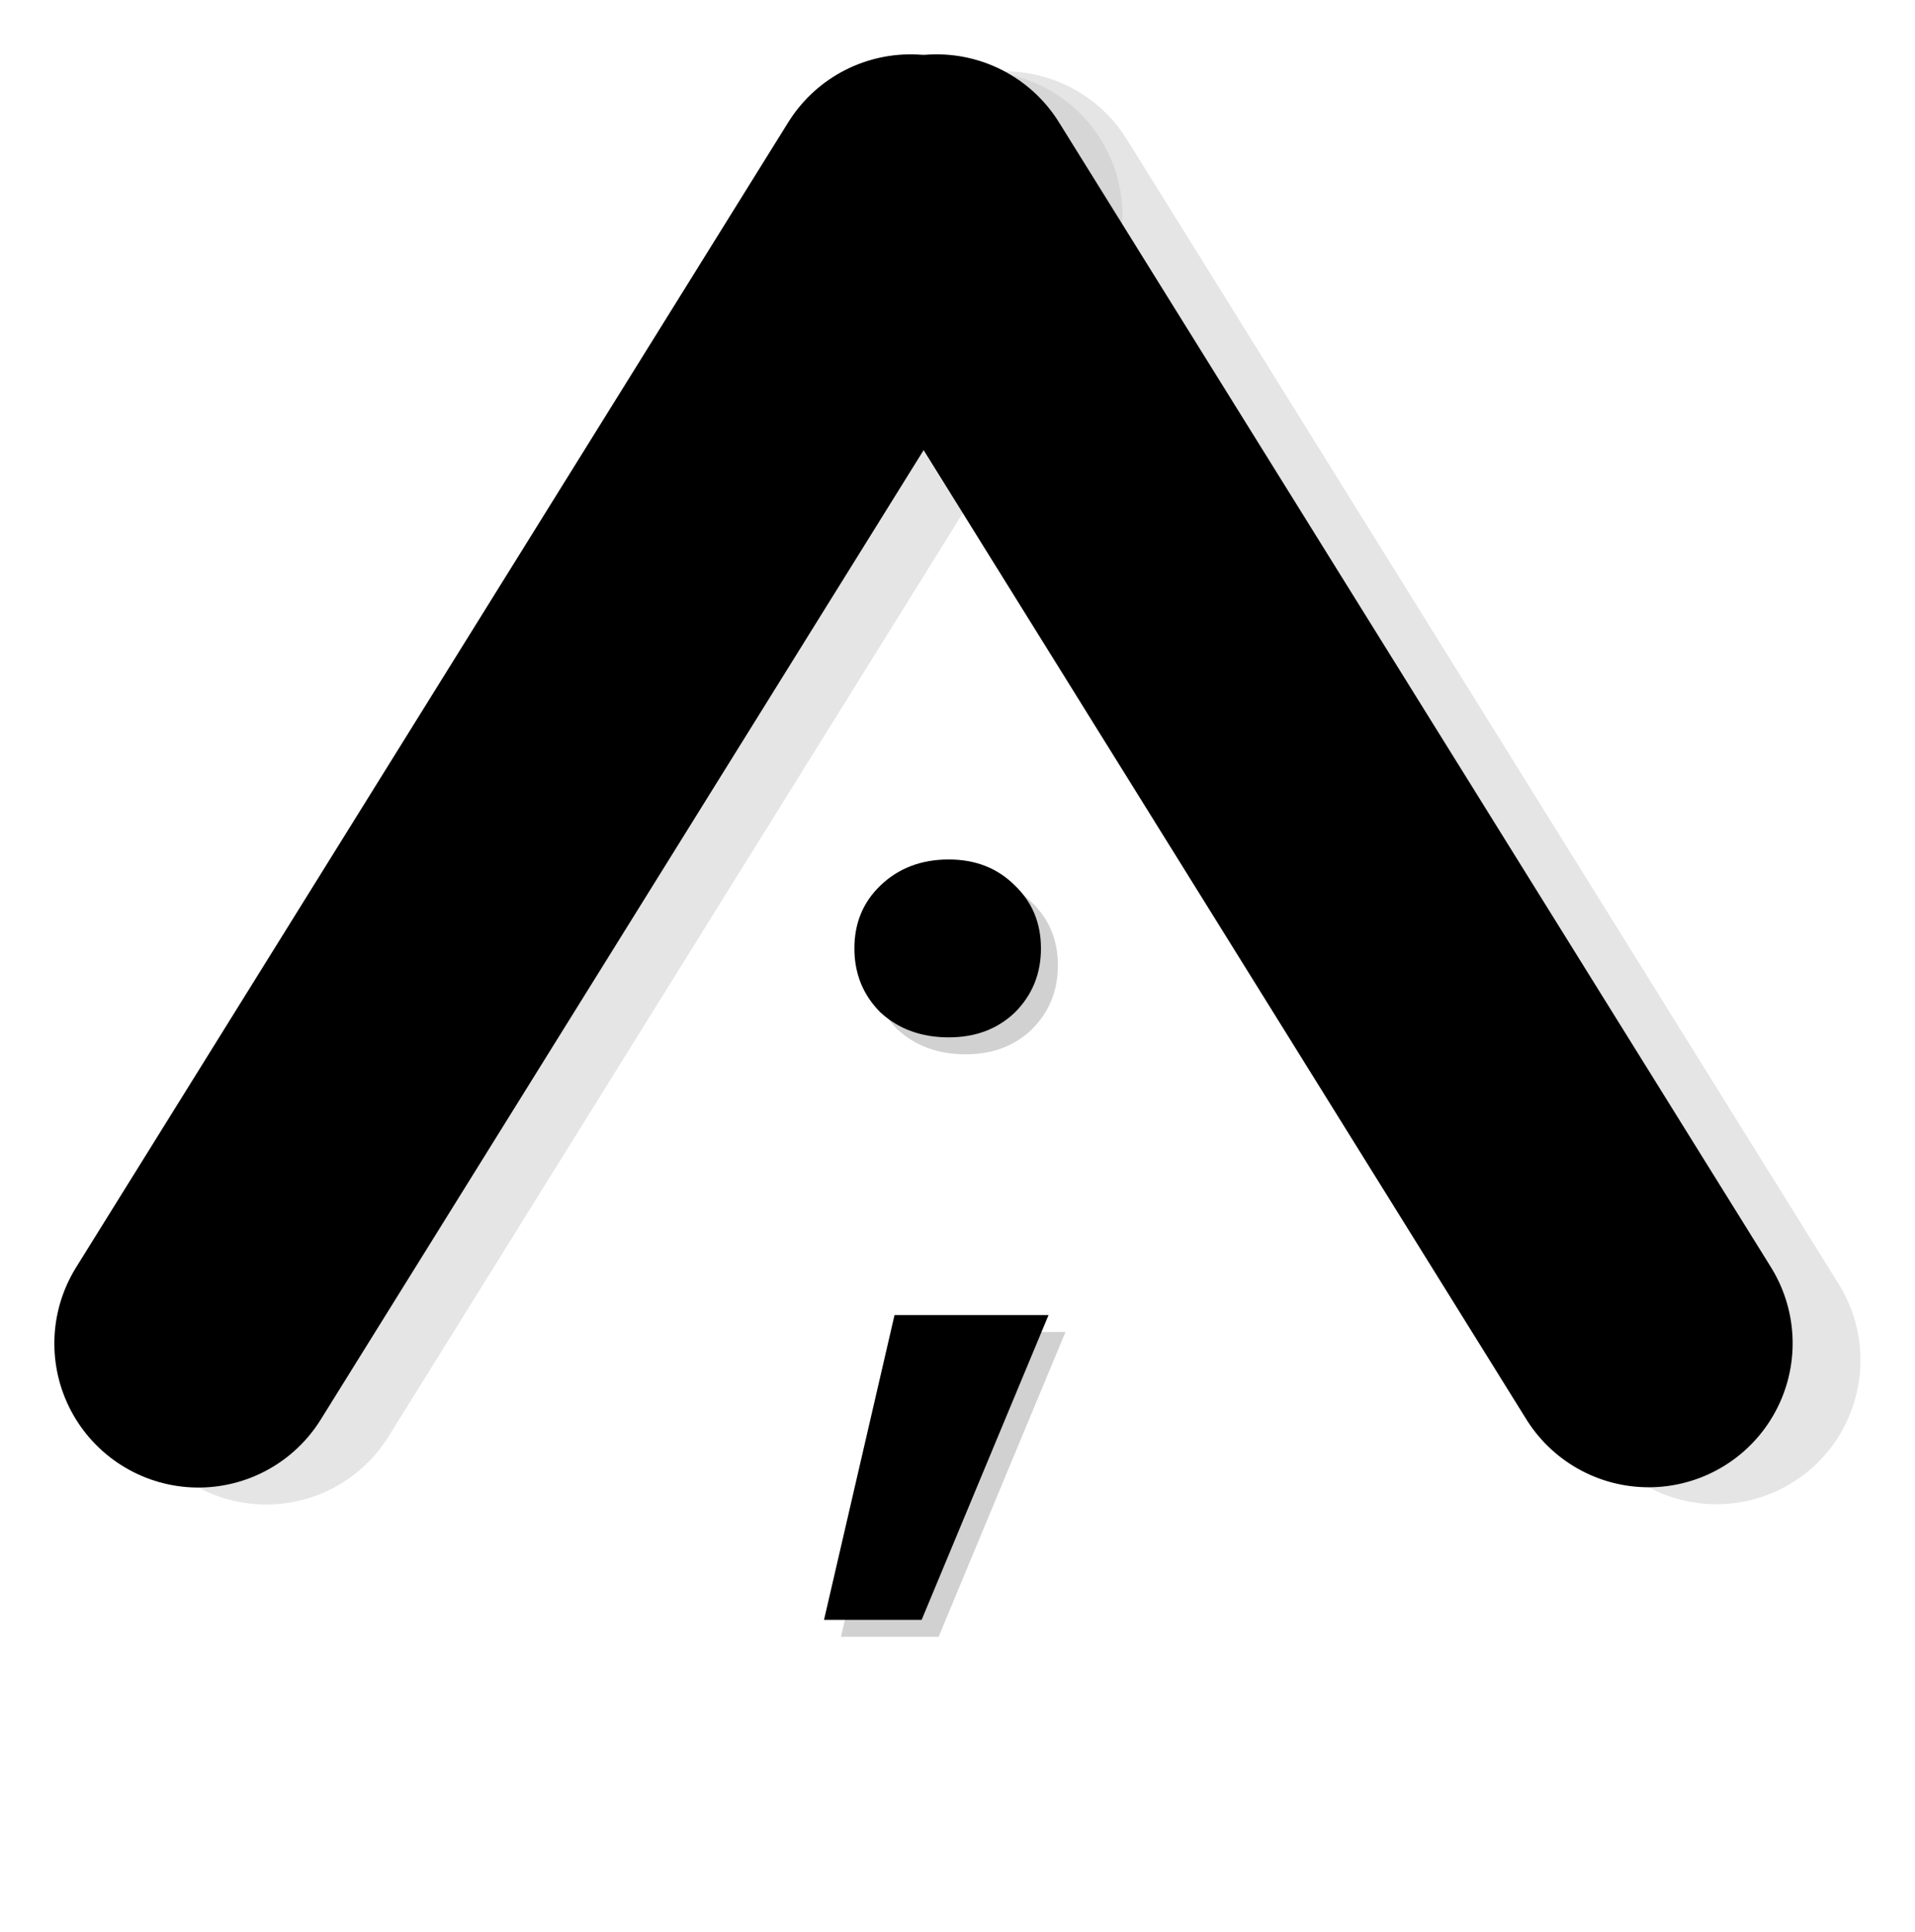
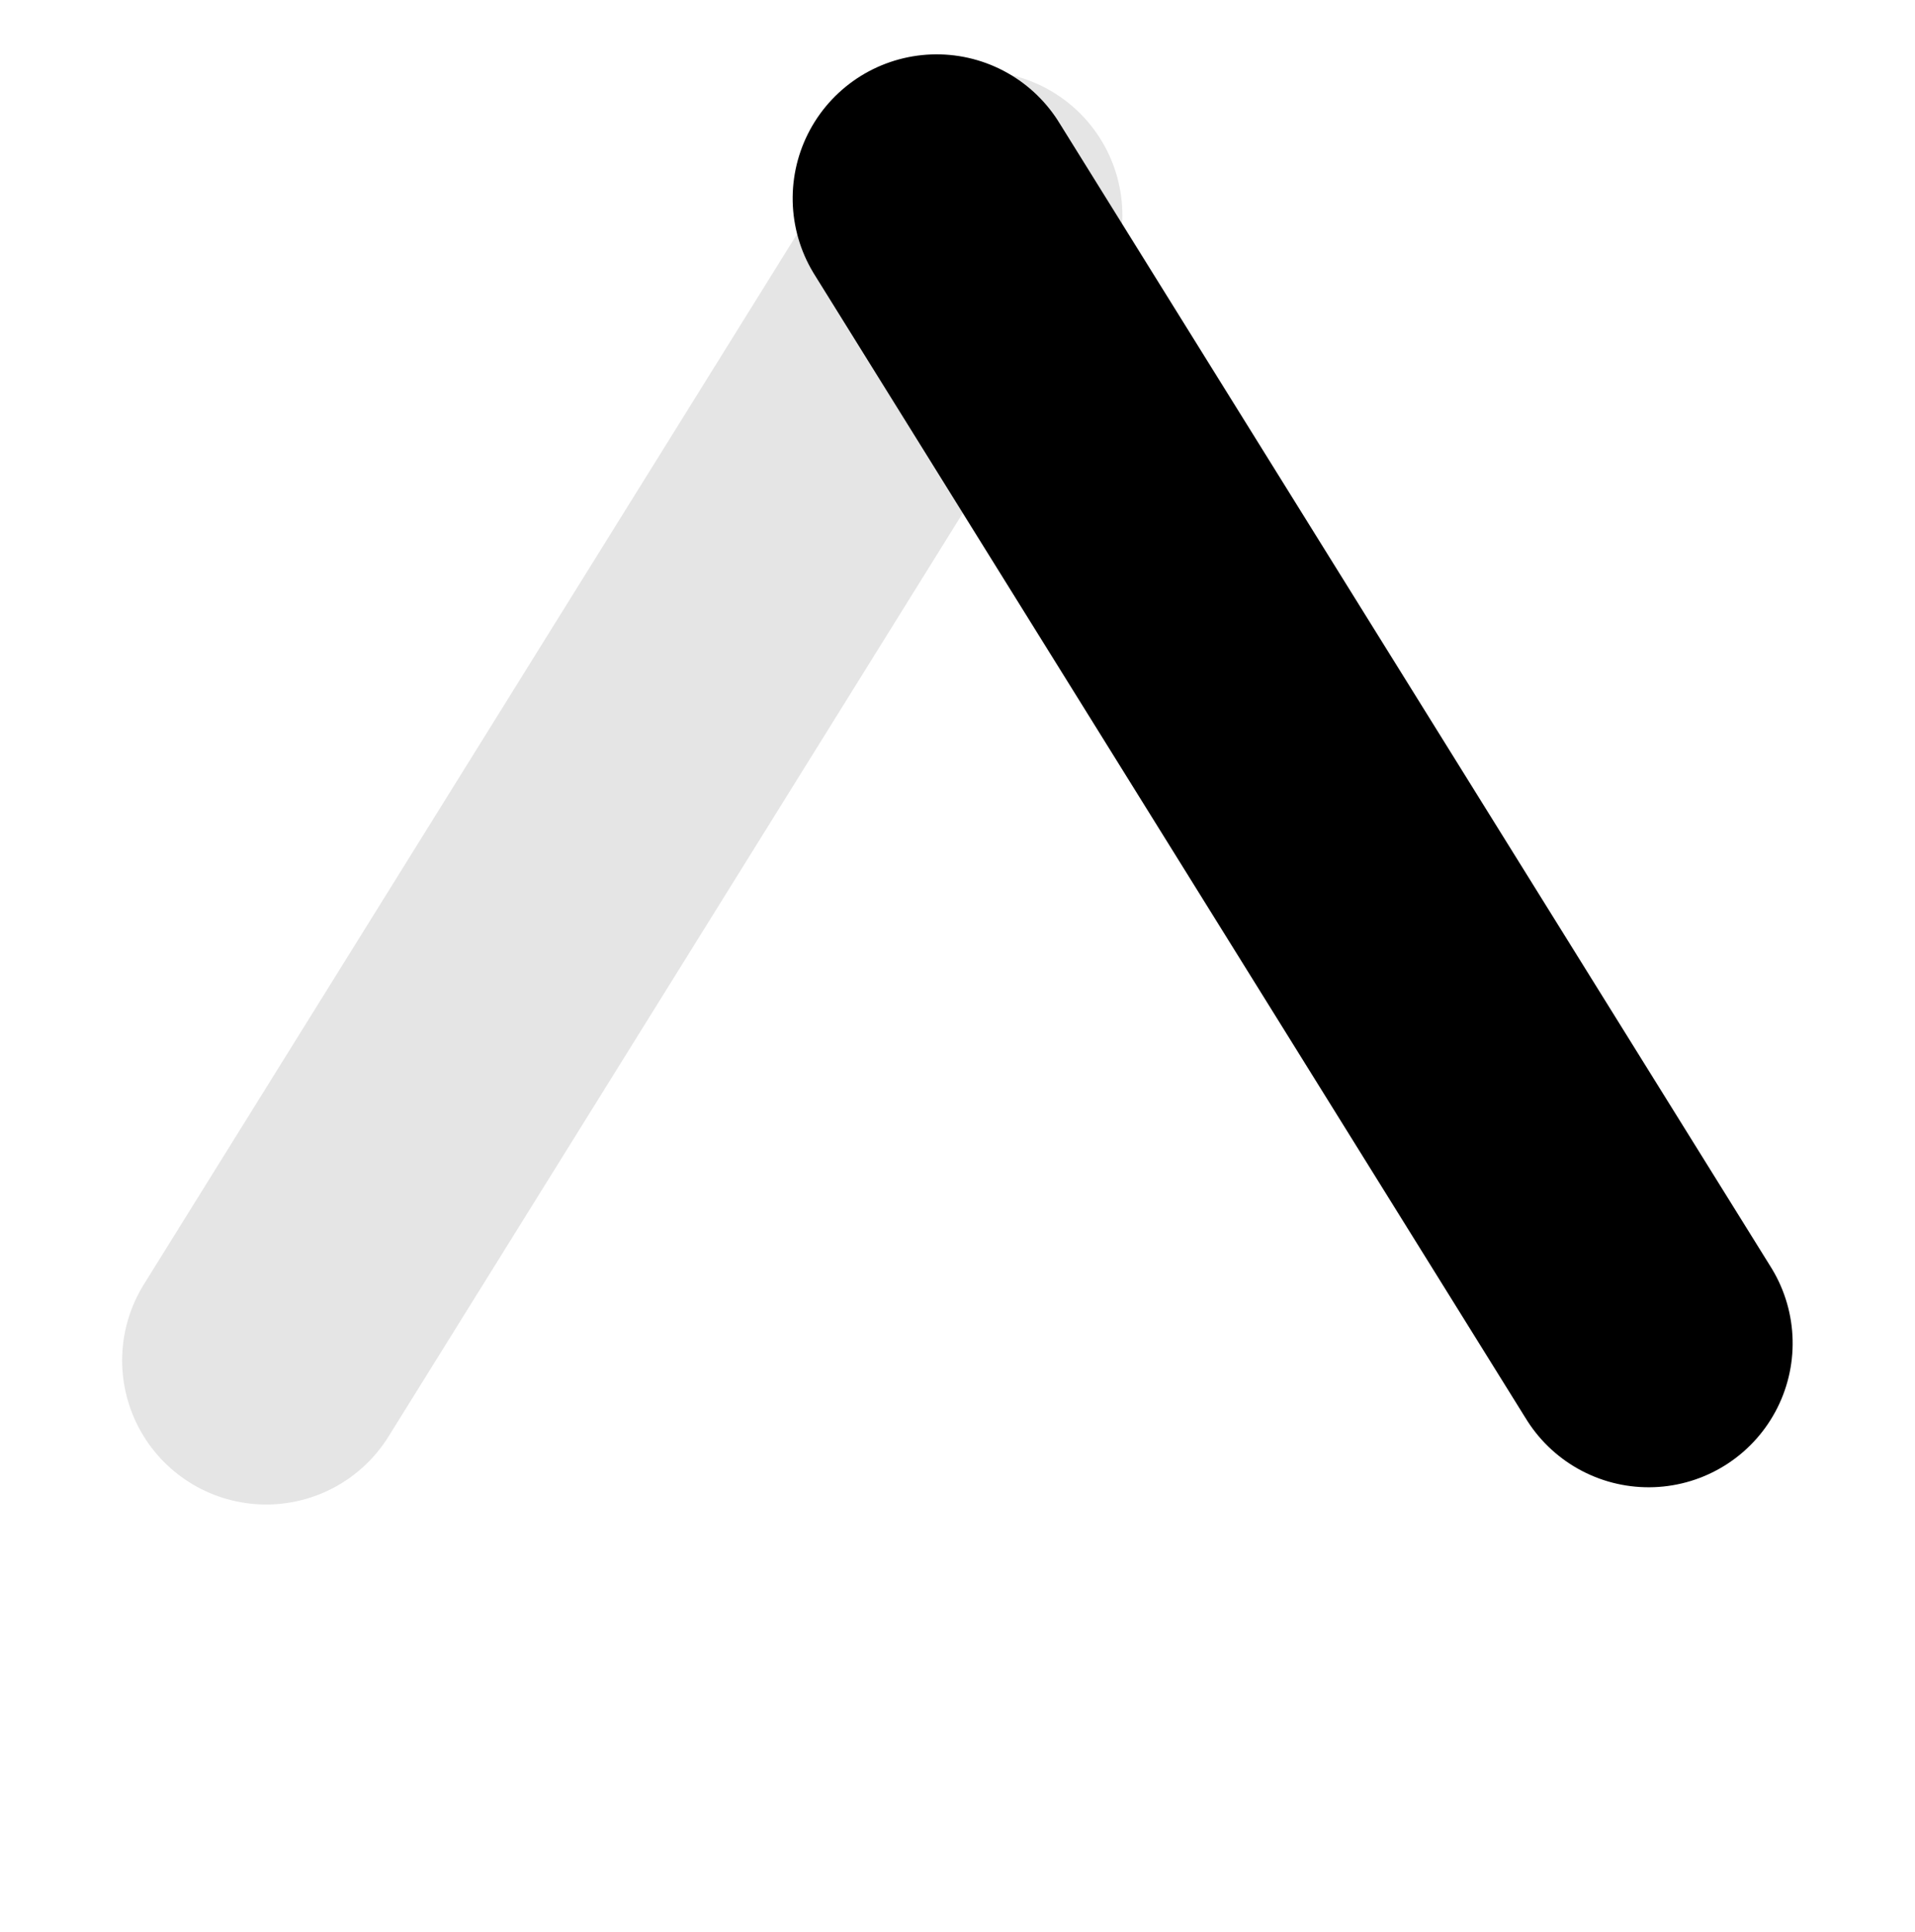
<svg xmlns="http://www.w3.org/2000/svg" width="113" height="114" viewBox="0 0 113 114" fill="none">
  <line x1="57.729" y1="12.707" x2="15.707" y2="80.271" stroke="#C2C2C2" stroke-opacity="0.42" stroke-width="17" stroke-linecap="round" />
-   <line x1="8.5" y1="-8.5" x2="88.066" y2="-8.5" transform="matrix(0.528 0.849 0.849 -0.528 62 1)" stroke="#C2C2C2" stroke-opacity="0.42" stroke-width="17" stroke-linecap="round" />
-   <line x1="53.729" y1="11.707" x2="11.707" y2="79.271" stroke="black" stroke-width="17" stroke-linecap="round" />
  <line x1="8.5" y1="-8.5" x2="88.066" y2="-8.5" transform="matrix(0.528 0.849 0.849 -0.528 58 0)" stroke="black" stroke-width="17" stroke-linecap="round" />
-   <path d="M56.984 62.208C55.363 62.208 54.019 61.717 52.952 60.736C51.928 59.712 51.416 58.453 51.416 56.96C51.416 55.467 51.928 54.229 52.952 53.248C54.019 52.224 55.363 51.712 56.984 51.712C58.563 51.712 59.864 52.224 60.888 53.248C61.912 54.229 62.424 55.467 62.424 56.96C62.424 58.453 61.912 59.712 60.888 60.736C59.864 61.717 58.563 62.208 56.984 62.208ZM62.872 78.592L55.384 96.576H49.624L53.784 78.592H62.872Z" fill="#B0B0B0" fill-opacity="0.58" />
-   <path d="M55.984 61.208C54.363 61.208 53.019 60.717 51.952 59.736C50.928 58.712 50.416 57.453 50.416 55.96C50.416 54.467 50.928 53.229 51.952 52.248C53.019 51.224 54.363 50.712 55.984 50.712C57.563 50.712 58.864 51.224 59.888 52.248C60.912 53.229 61.424 54.467 61.424 55.96C61.424 57.453 60.912 58.712 59.888 59.736C58.864 60.717 57.563 61.208 55.984 61.208ZM61.872 77.592L54.384 95.576H48.624L52.784 77.592H61.872Z" fill="black" />
</svg>